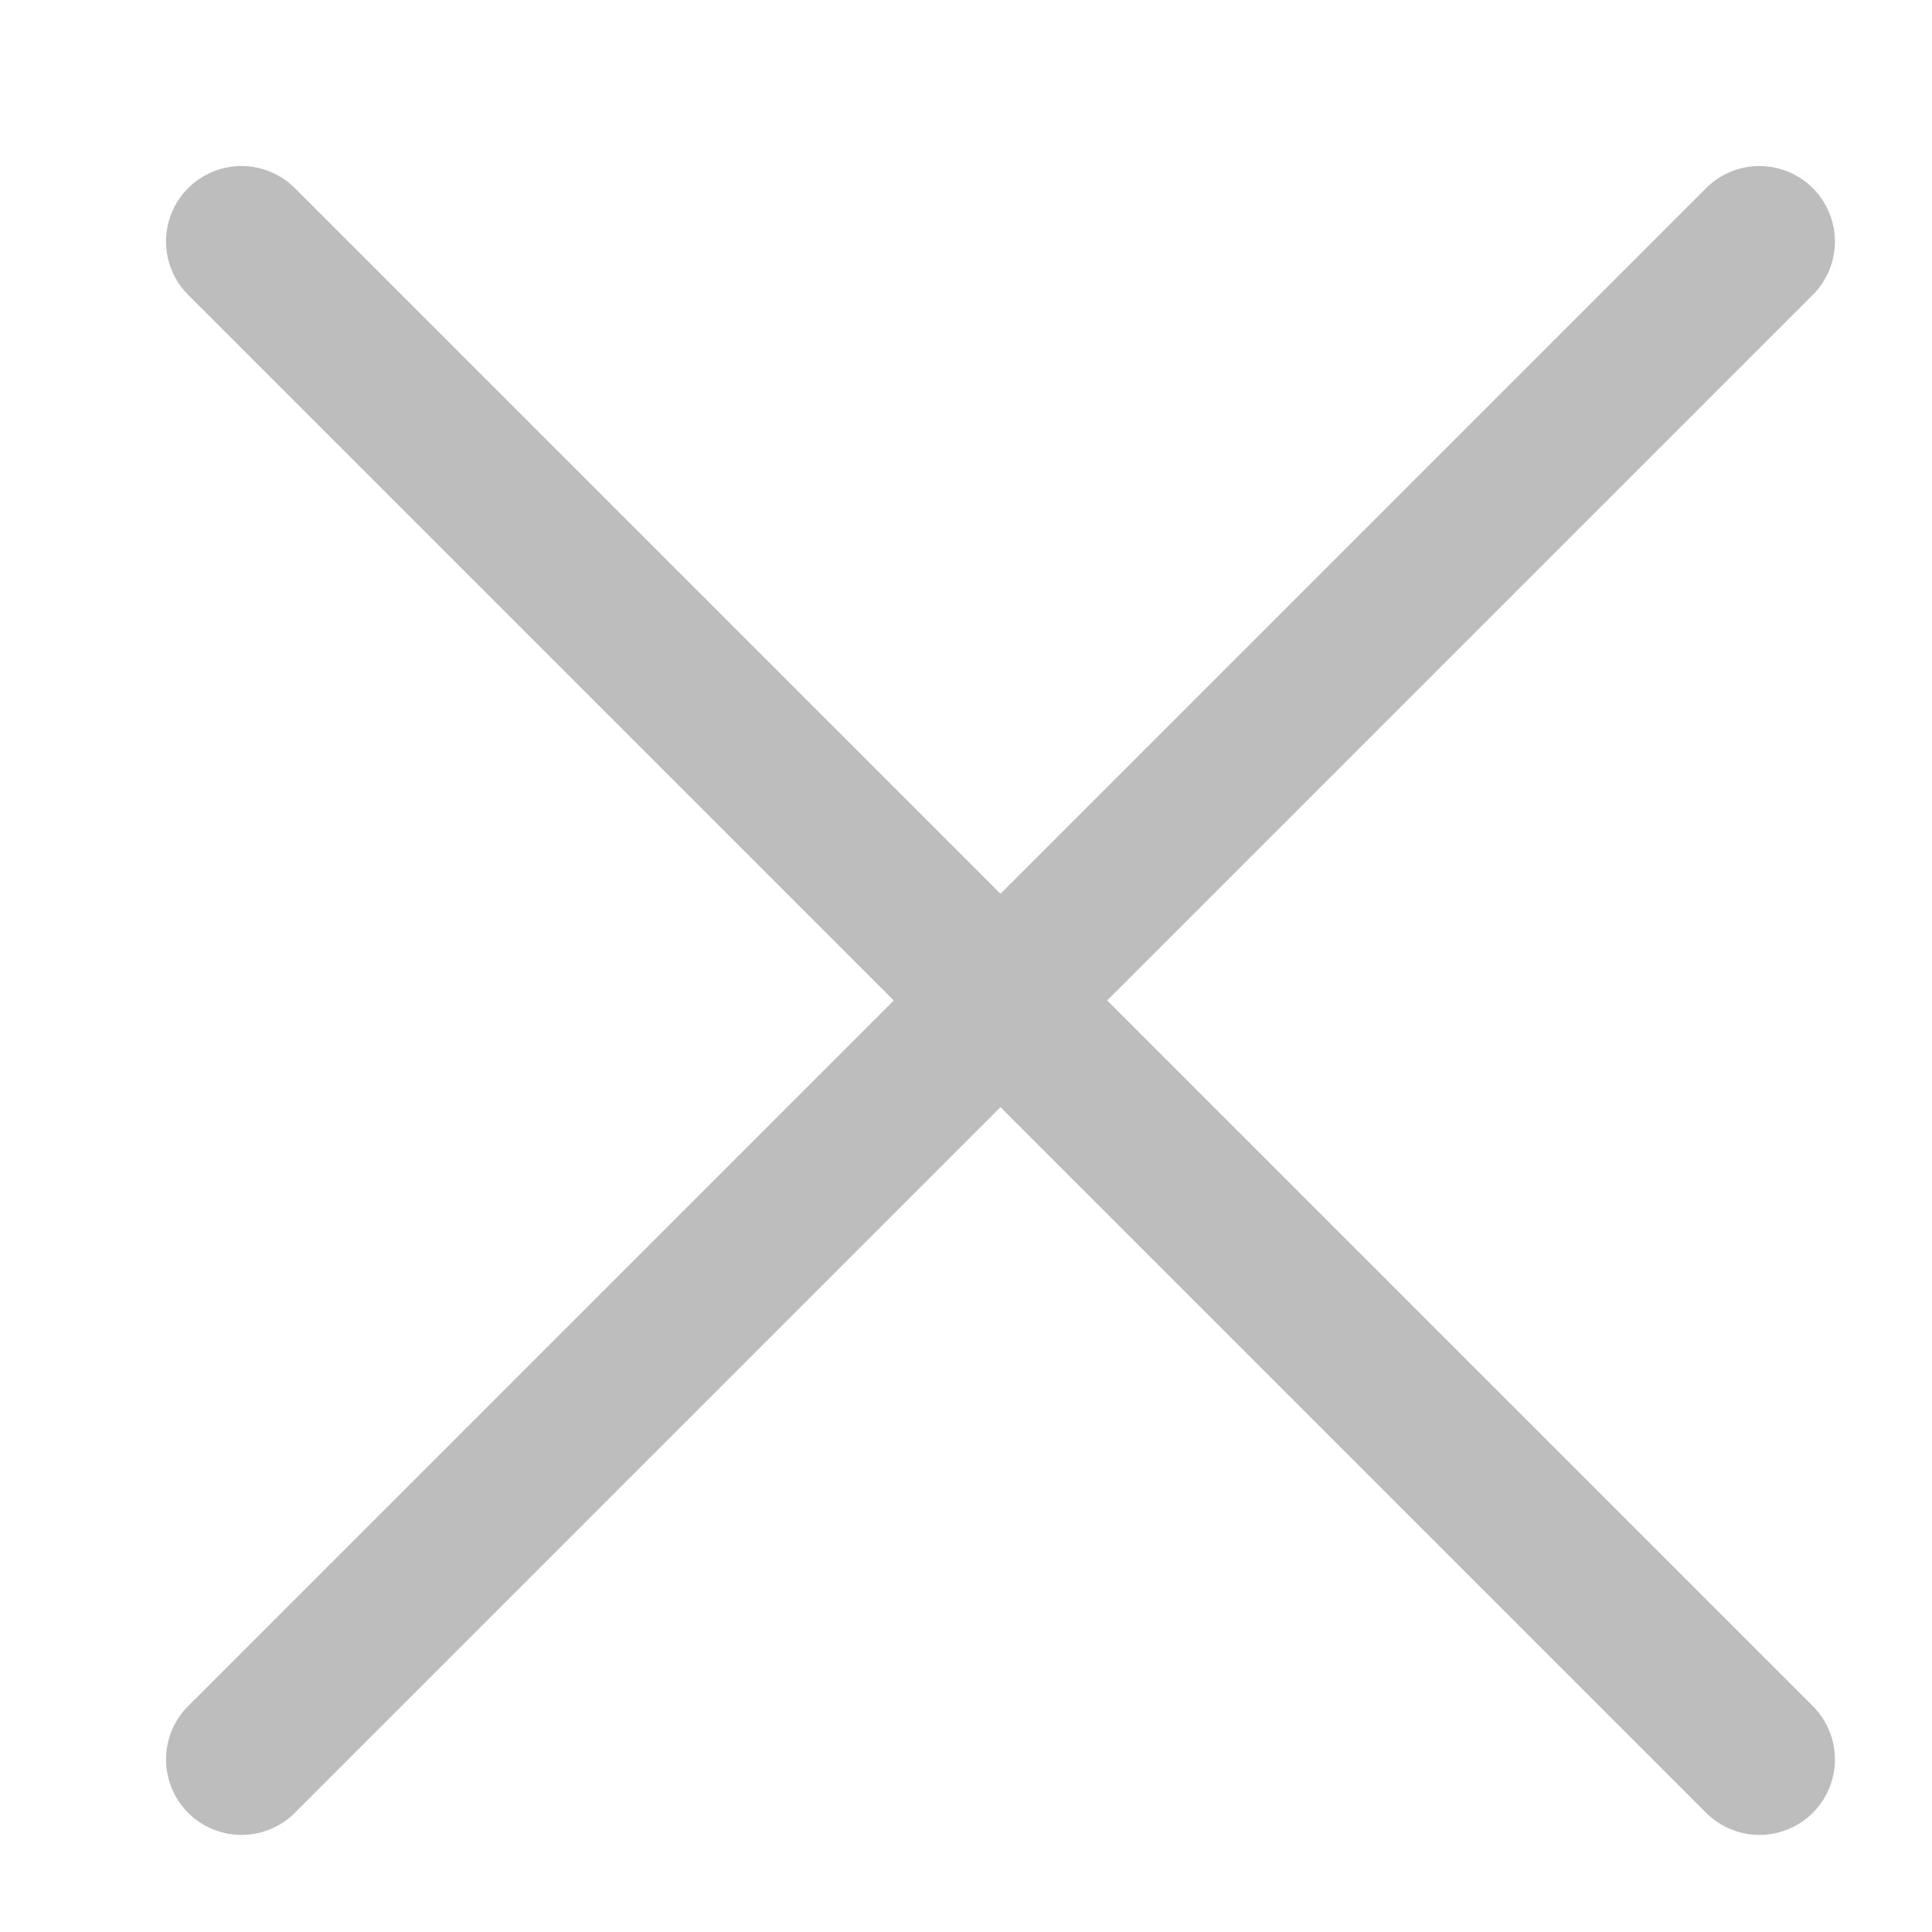
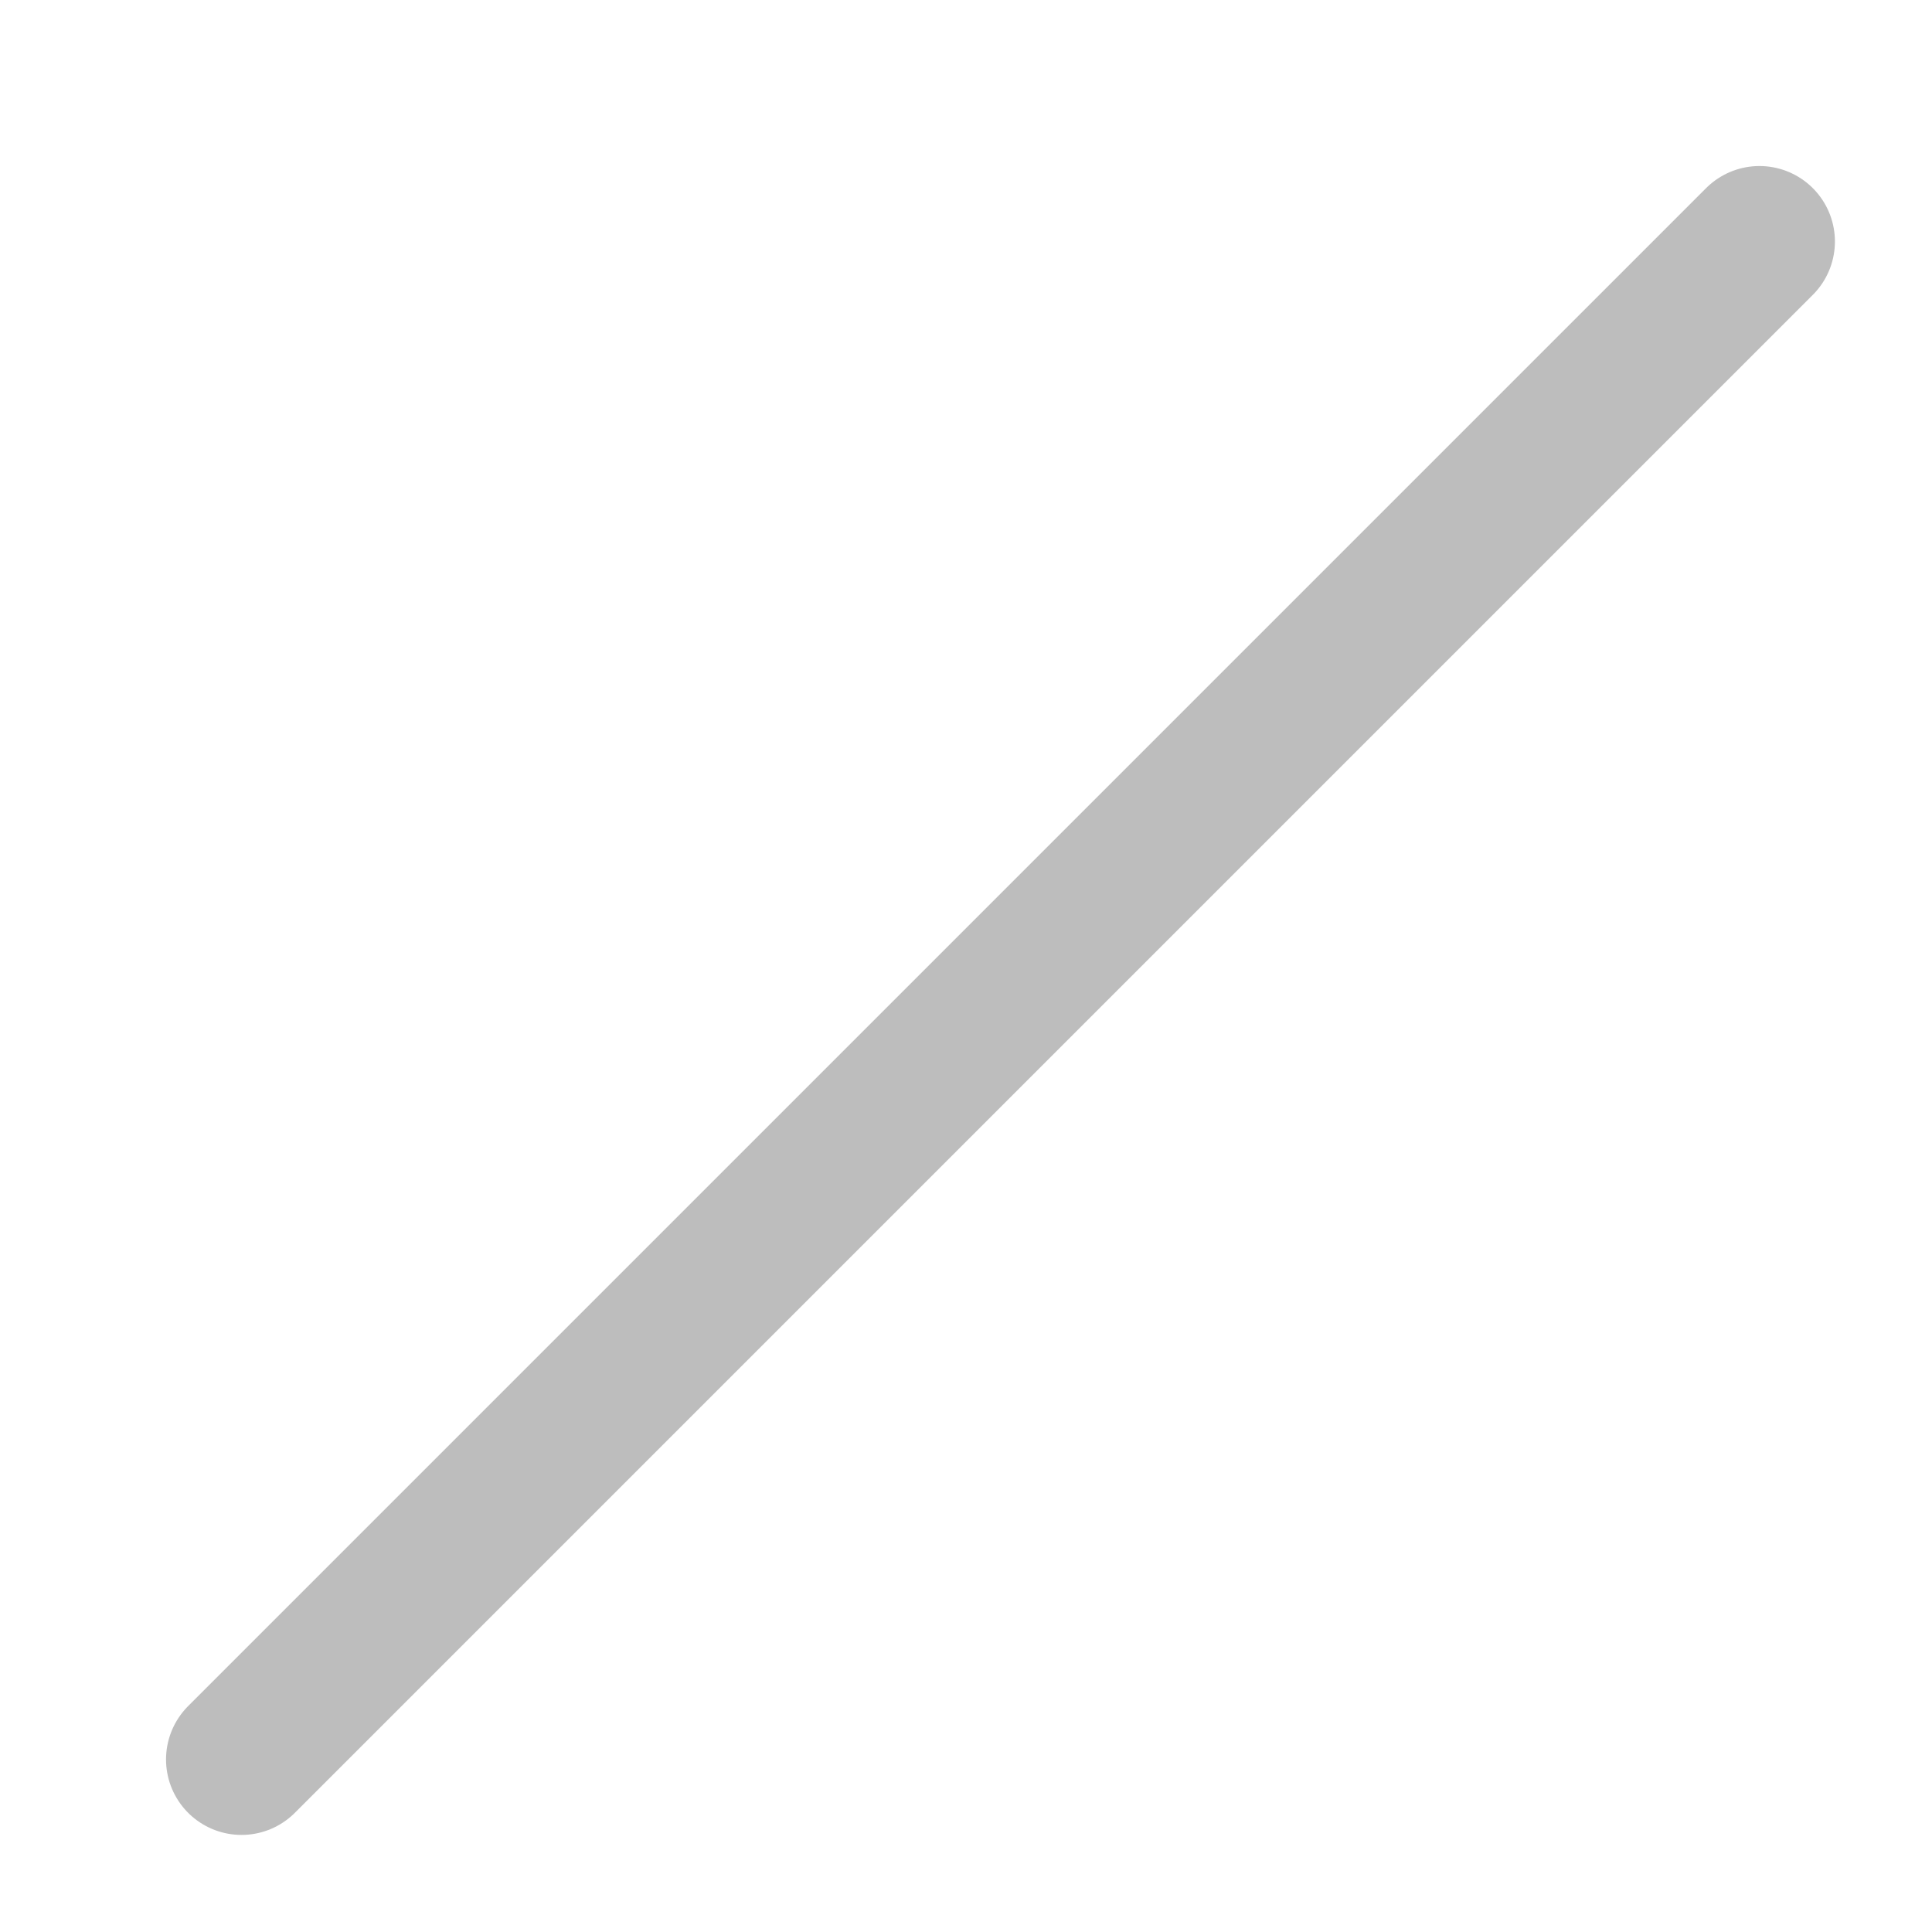
<svg xmlns="http://www.w3.org/2000/svg" width="16" height="16" viewBox="0 0 16 16" fill="none">
  <path d="M14.571 2L2 14.571" stroke="#BDBDBD" stroke-width="1.25" stroke-linecap="round" stroke-linejoin="round" />
-   <path d="M2 2L14.571 14.571" stroke="#BDBDBD" stroke-width="1.25" stroke-linecap="round" stroke-linejoin="round" />
</svg>